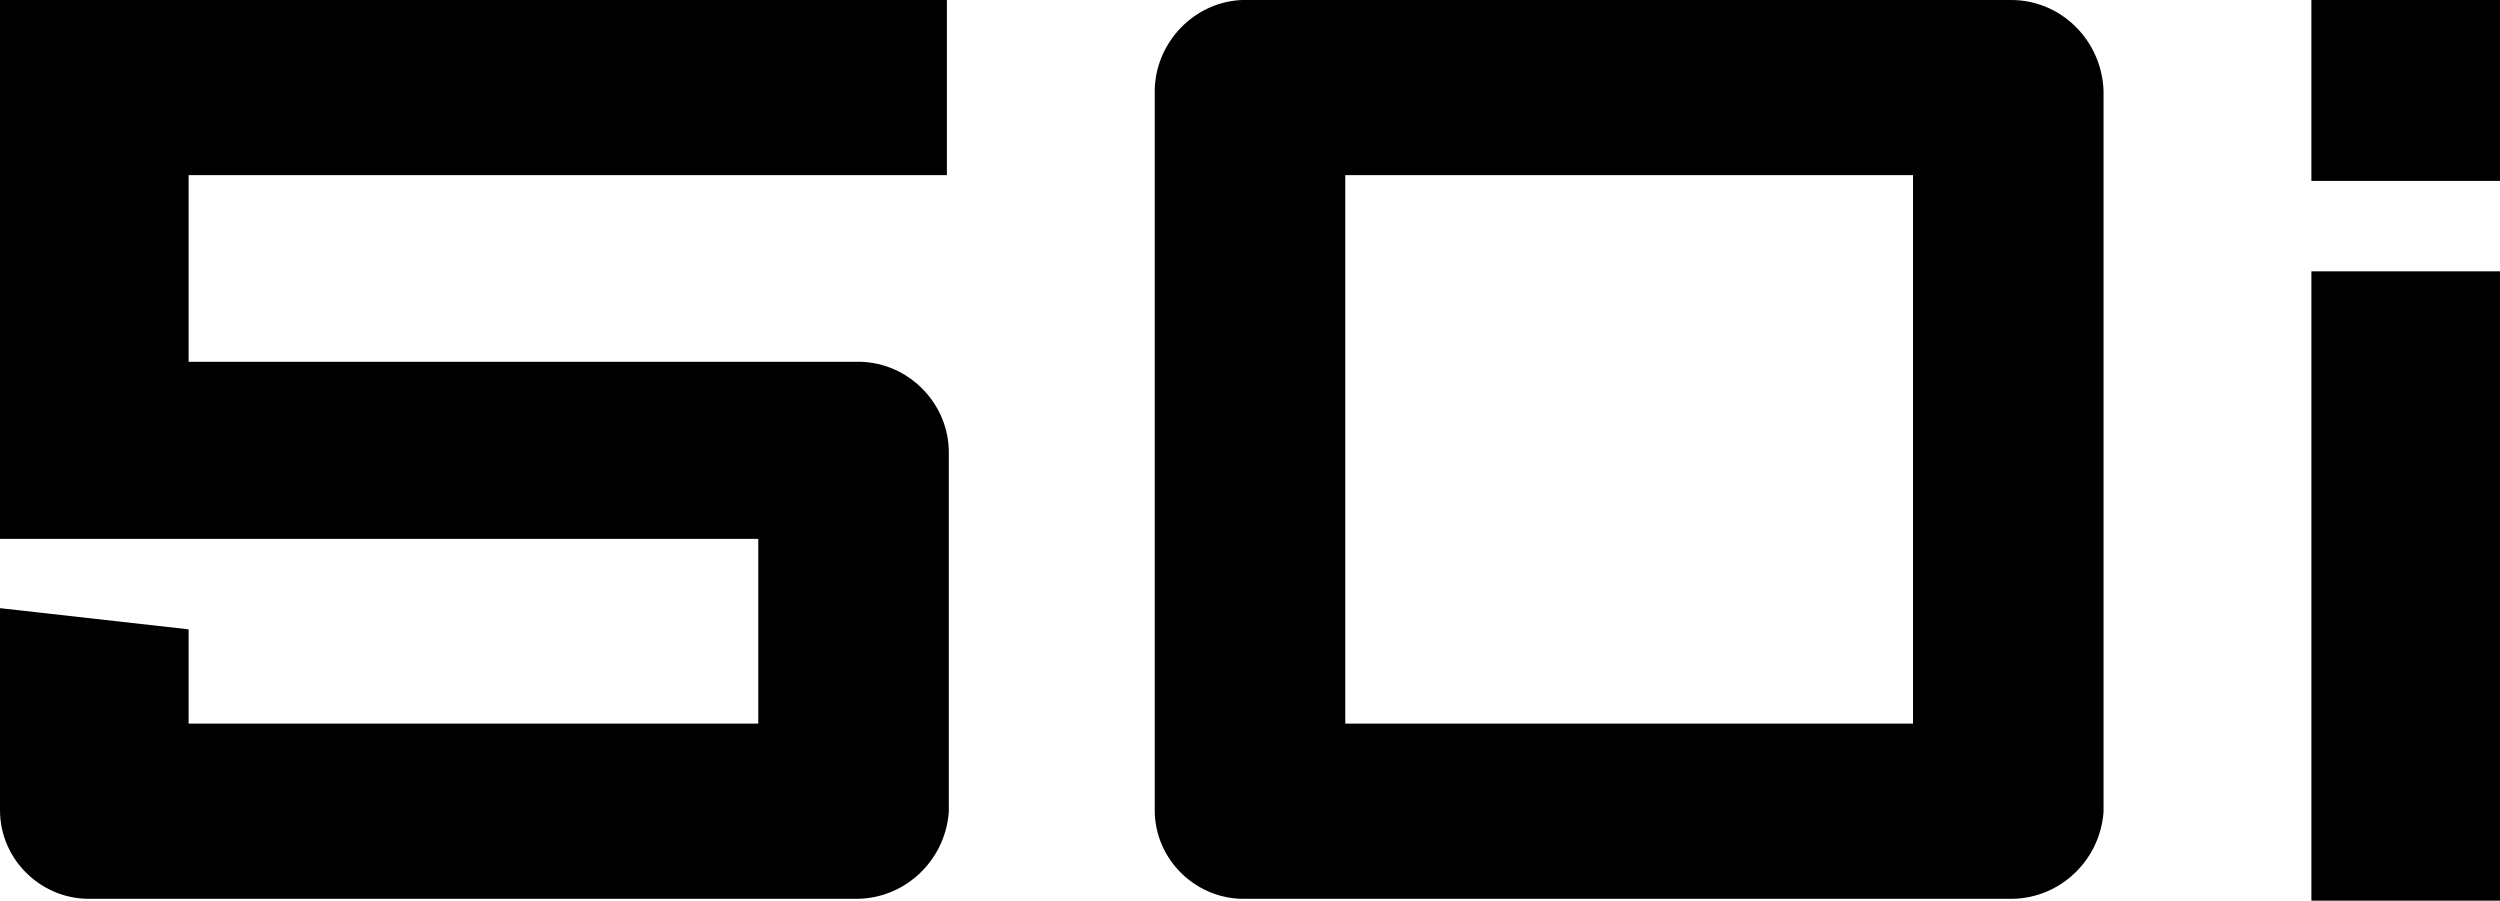
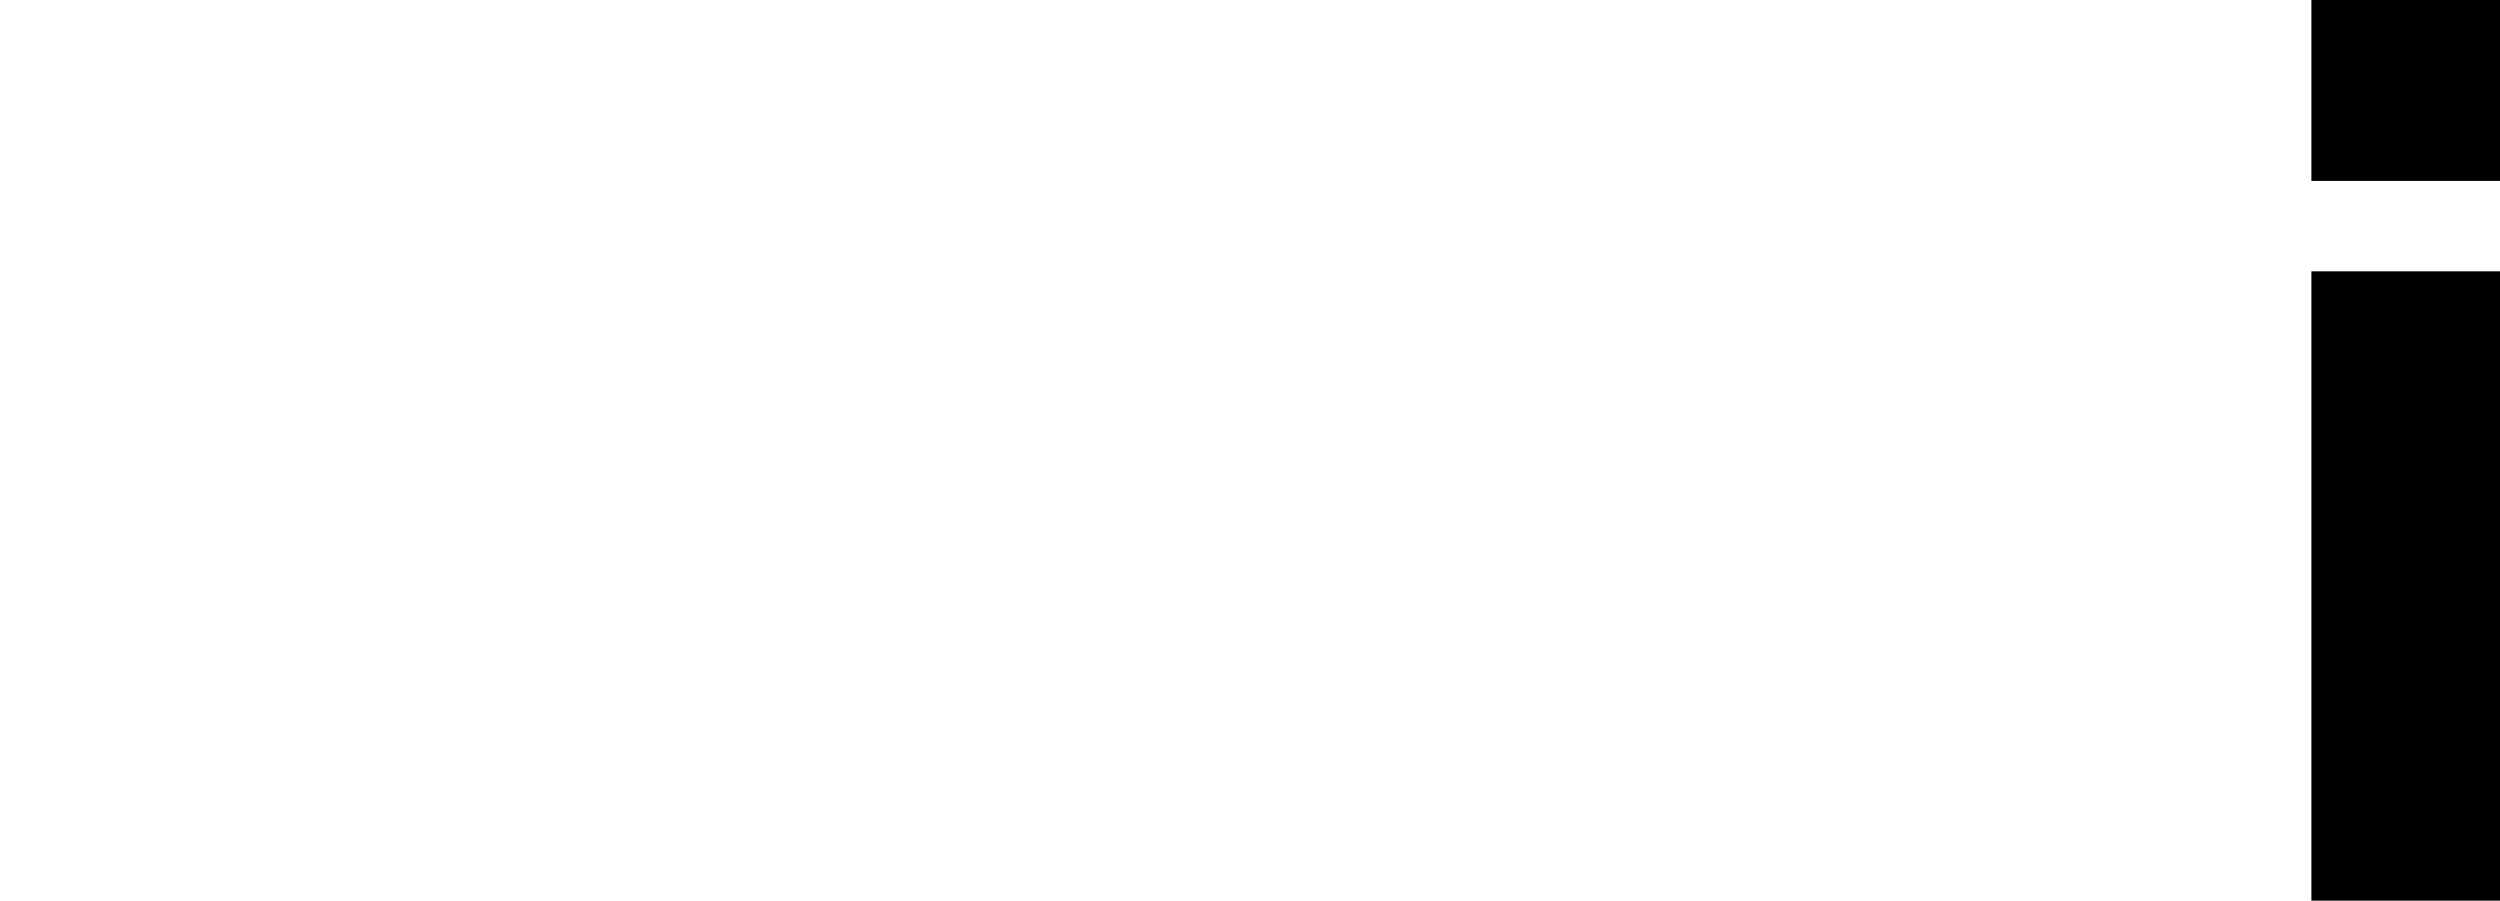
<svg xmlns="http://www.w3.org/2000/svg" version="1.1" id="レイヤー_1" x="0px" y="0px" viewBox="0 0 129.9 46.8" style="enable-background:new 0 0 129.9 46.8;" xml:space="preserve">
  <g>
-     <path d="M0,28h39.4v9.6H9.8v-4.9L0,31.6v10.5c0,2.6,2.2,4.7,4.8,4.6c0,0,0.1,0,0.1,0h39.4c2.6,0.1,4.8-1.9,5-4.5c0,0,0-0.1,0-0.1   V23.5c0-2.6-2.2-4.8-4.9-4.7c0,0-0.1,0-0.1,0H9.8V9.1h39.4V0H0V28z" />
    <rect x="120.1" y="0" width="9.8" height="9.4" />
    <rect x="120.1" y="14.1" width="9.8" height="32.7" />
-     <path d="M104.5,0c-0.1,0-0.1,0-0.2,0H64.9c-2.6-0.1-4.8,2-4.9,4.6c0,0,0,0.1,0,0.1v37.4c0,2.6,2.2,4.7,4.8,4.6c0,0,0.1,0,0.1,0   h39.4c2.6,0.1,4.8-1.9,5-4.5c0,0,0-0.1,0-0.1h0V4.7C109.2,2.1,107.1,0,104.5,0z M99.4,37.6H69.9V9.1h29.5L99.4,37.6z" />
  </g>
</svg>